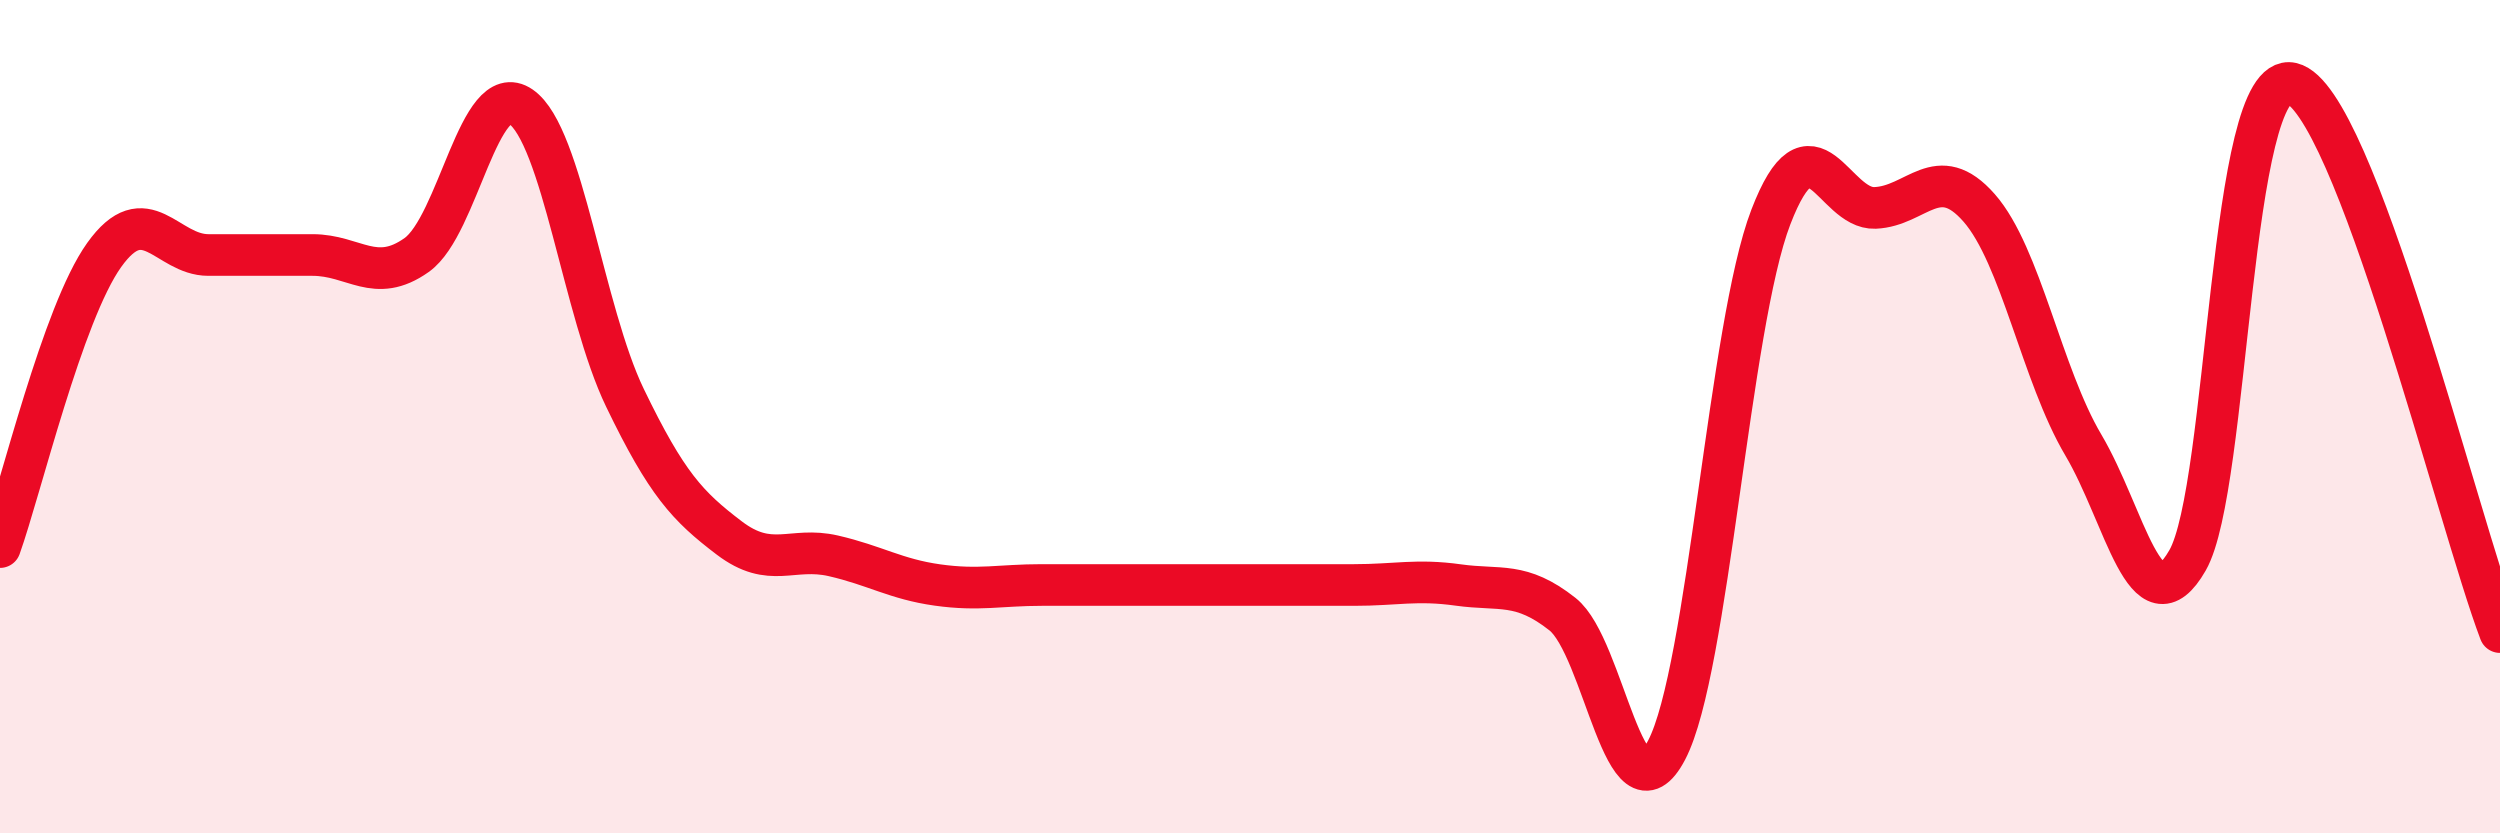
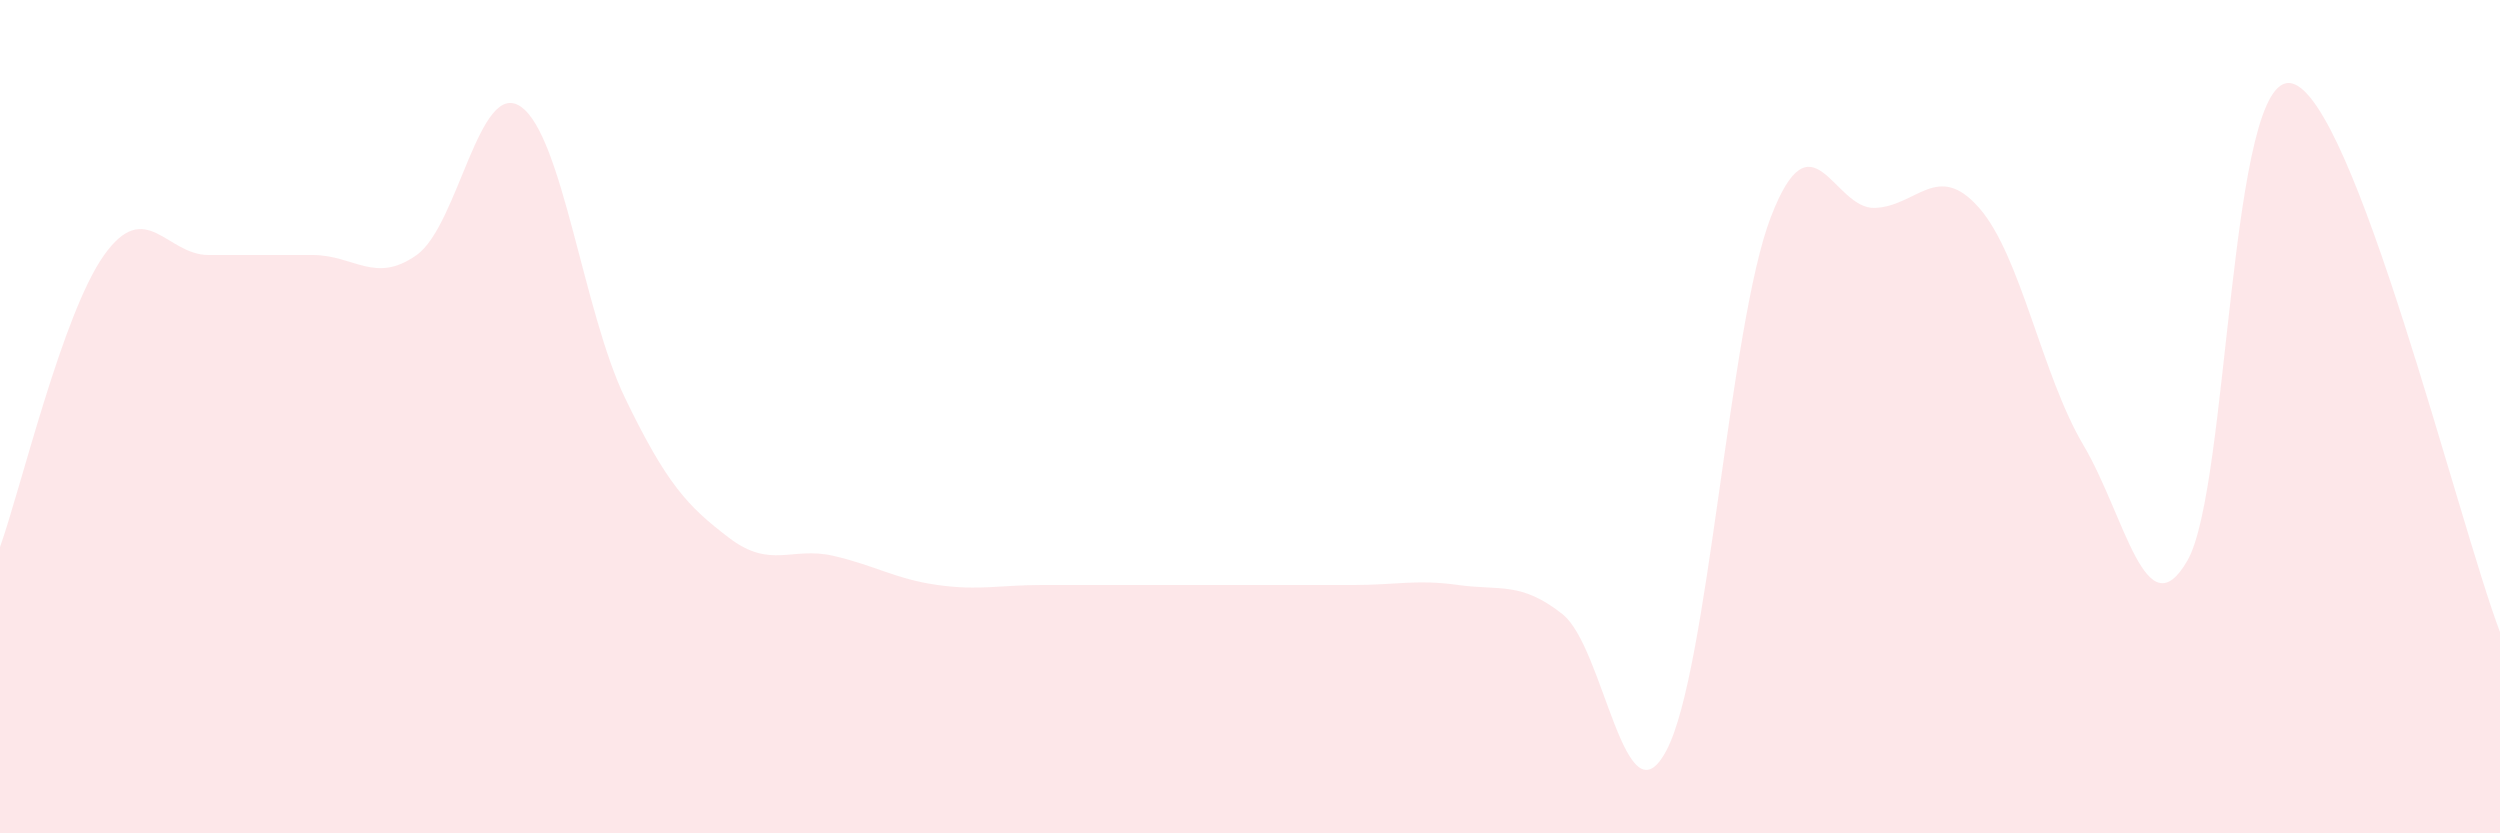
<svg xmlns="http://www.w3.org/2000/svg" width="60" height="20" viewBox="0 0 60 20">
  <path d="M 0,13.13 C 0.5,11.73 1.5,7.52 2.5,6.12 C 3.5,4.72 4,6.12 5,6.12 C 6,6.12 6.5,6.12 7.5,6.12 C 8.5,6.12 9,6.83 10,6.12 C 11,5.41 11.5,1.87 12.5,2.56 C 13.5,3.25 14,7.48 15,9.55 C 16,11.62 16.5,12.15 17.5,12.91 C 18.5,13.67 19,13.11 20,13.34 C 21,13.57 21.5,13.9 22.5,14.04 C 23.5,14.18 24,14.04 25,14.04 C 26,14.04 26.5,14.04 27.5,14.04 C 28.5,14.04 29,14.04 30,14.04 C 31,14.04 31.5,14.04 32.5,14.04 C 33.5,14.04 34,13.9 35,14.04 C 36,14.18 36.5,13.95 37.5,14.74 C 38.5,15.53 39,19.91 40,18 C 41,16.09 41.5,7.81 42.5,5.21 C 43.5,2.61 44,5.03 45,4.99 C 46,4.95 46.5,3.85 47.5,4.99 C 48.5,6.13 49,8.99 50,10.68 C 51,12.37 51.5,15.19 52.5,13.45 C 53.5,11.71 53.5,1.66 55,2 C 56.5,2.34 59,12.54 60,15.17L60 20L0 20Z" fill="#EB0A25" opacity="0.1" stroke-linecap="round" stroke-linejoin="round" />
-   <path d="M 0,13.13 C 0.5,11.73 1.5,7.52 2.5,6.12 C 3.5,4.72 4,6.12 5,6.12 C 6,6.12 6.5,6.12 7.5,6.12 C 8.5,6.12 9,6.83 10,6.12 C 11,5.41 11.5,1.87 12.5,2.56 C 13.5,3.25 14,7.48 15,9.55 C 16,11.62 16.5,12.15 17.5,12.91 C 18.5,13.67 19,13.11 20,13.34 C 21,13.57 21.5,13.9 22.5,14.04 C 23.5,14.18 24,14.04 25,14.04 C 26,14.04 26.5,14.04 27.5,14.04 C 28.5,14.04 29,14.04 30,14.04 C 31,14.04 31.5,14.04 32.5,14.04 C 33.5,14.04 34,13.9 35,14.04 C 36,14.18 36.5,13.95 37.5,14.74 C 38.5,15.53 39,19.91 40,18 C 41,16.09 41.5,7.81 42.5,5.21 C 43.5,2.61 44,5.03 45,4.99 C 46,4.95 46.5,3.85 47.5,4.99 C 48.5,6.13 49,8.99 50,10.68 C 51,12.37 51.5,15.19 52.5,13.45 C 53.5,11.71 53.5,1.66 55,2 C 56.5,2.34 59,12.54 60,15.17" stroke="#EB0A25" stroke-width="1" fill="none" stroke-linecap="round" stroke-linejoin="round" />
</svg>